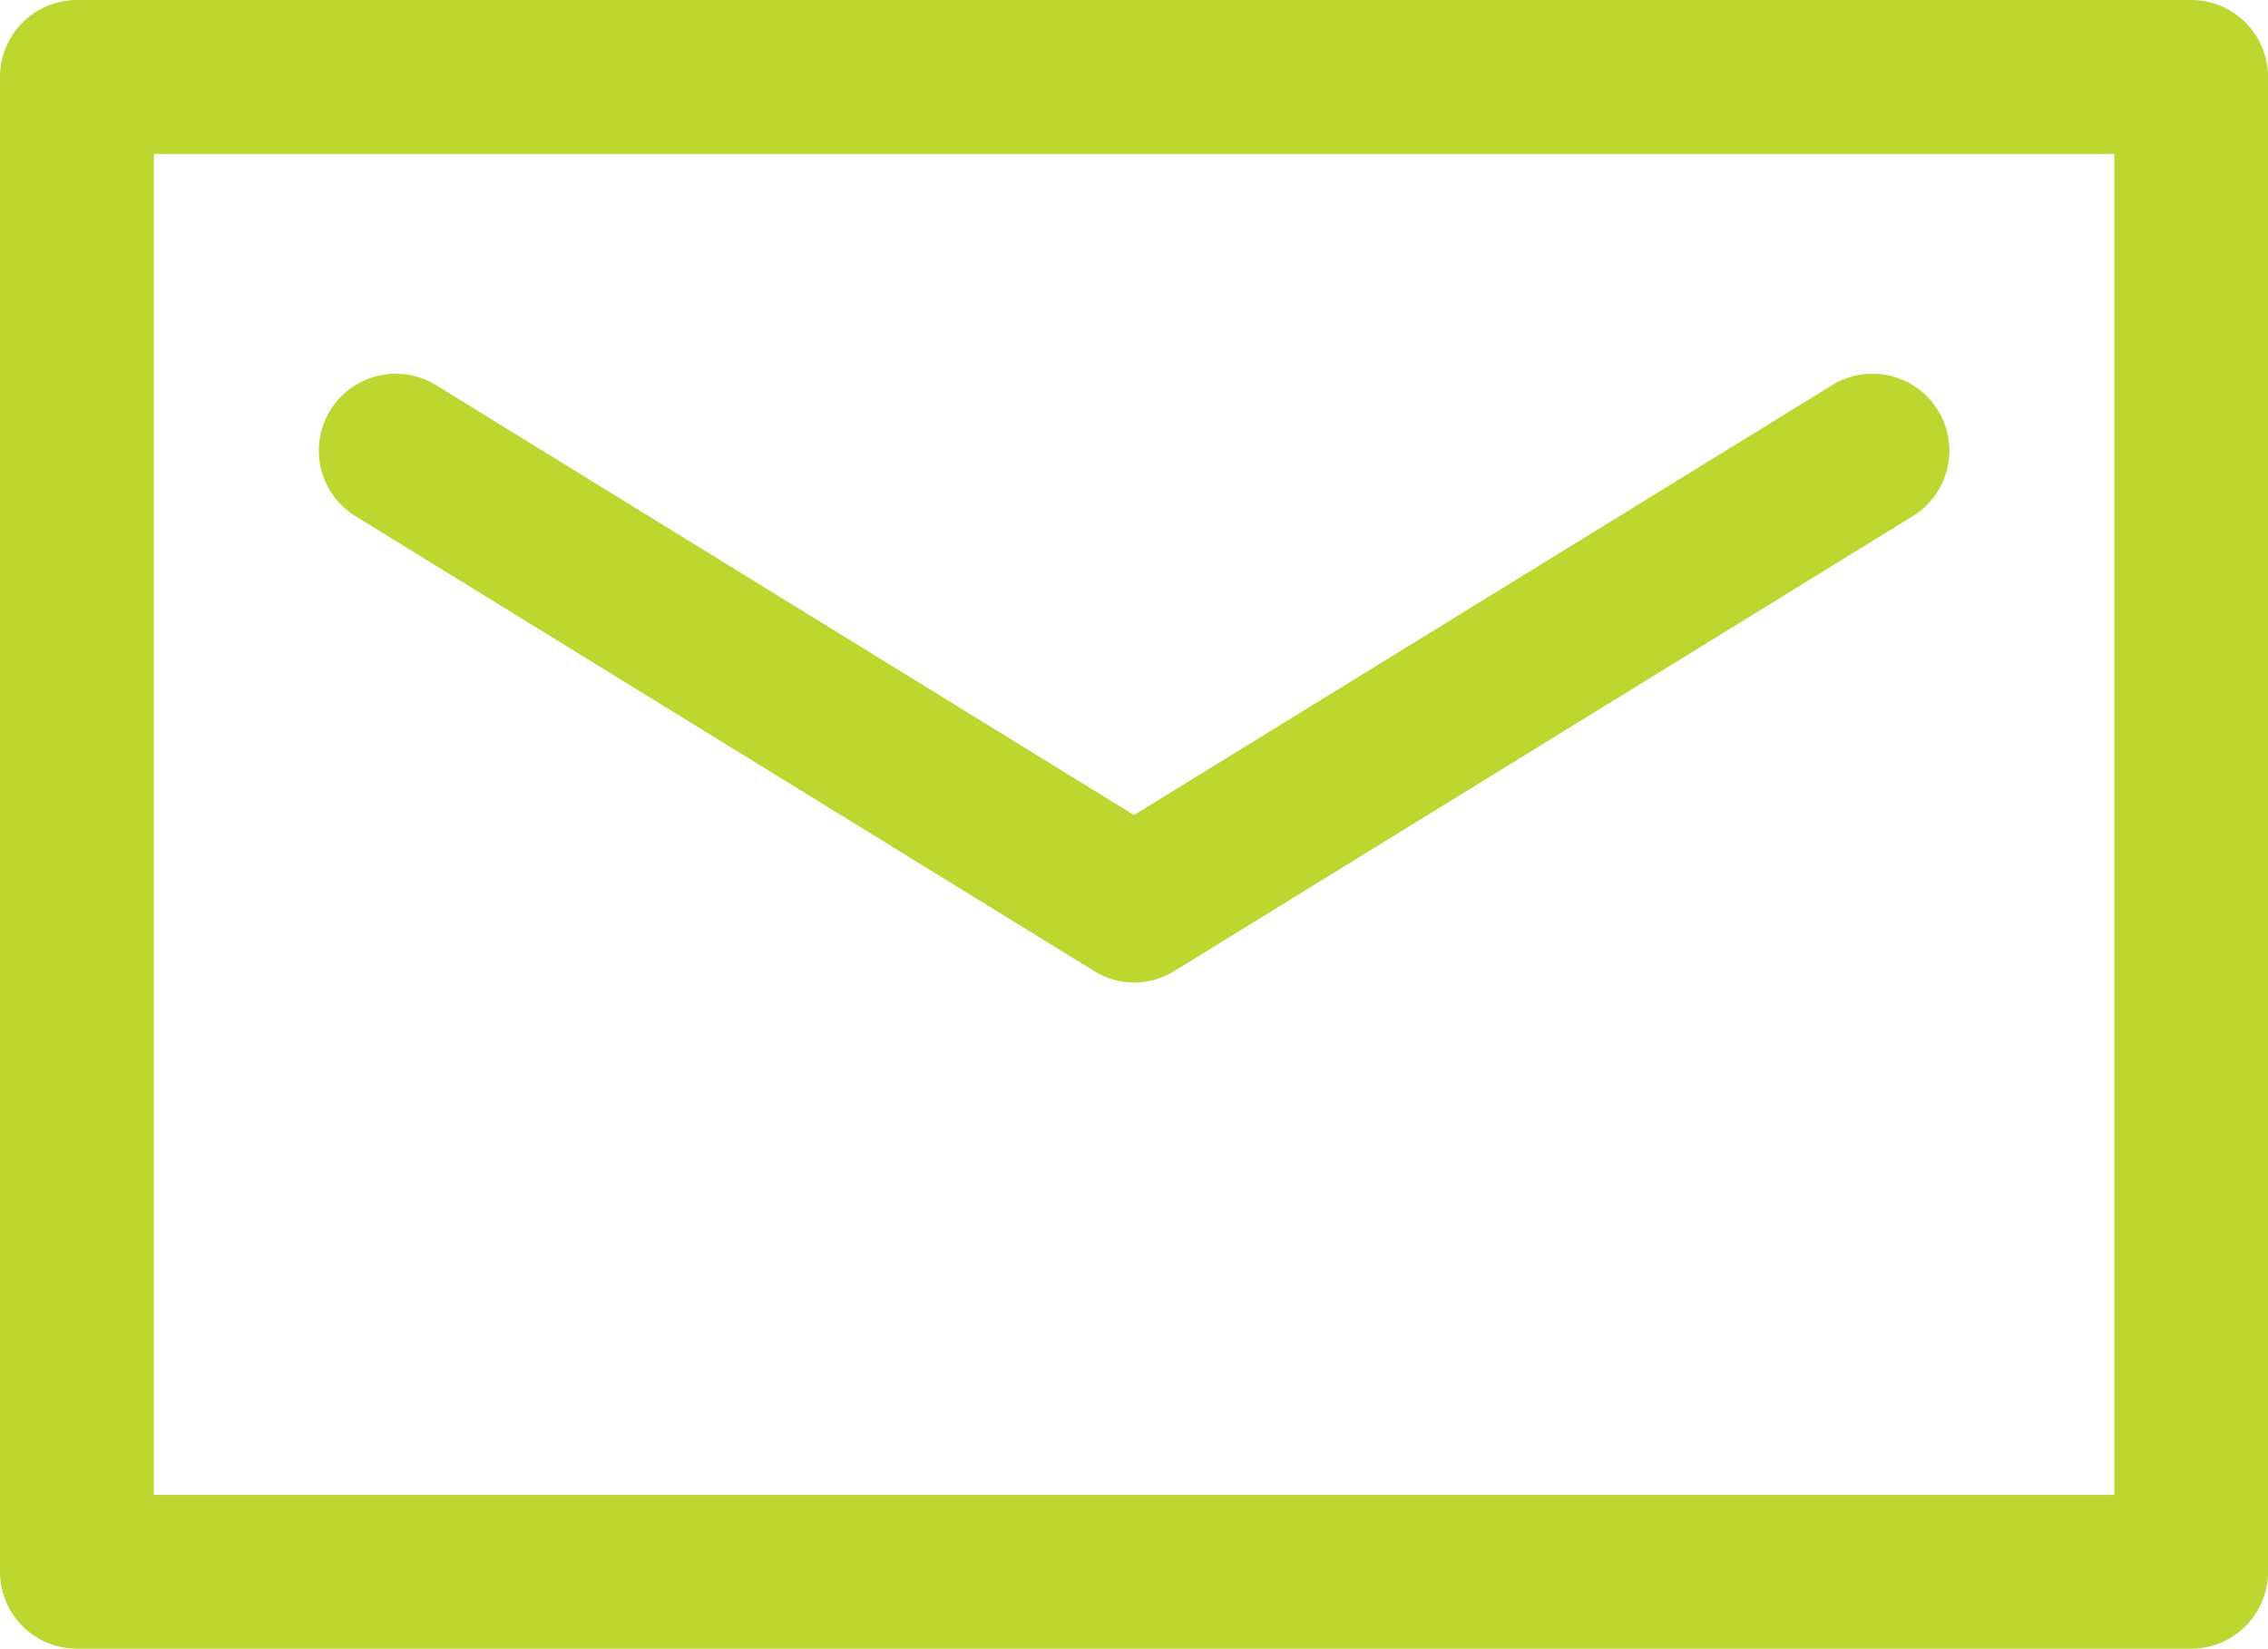
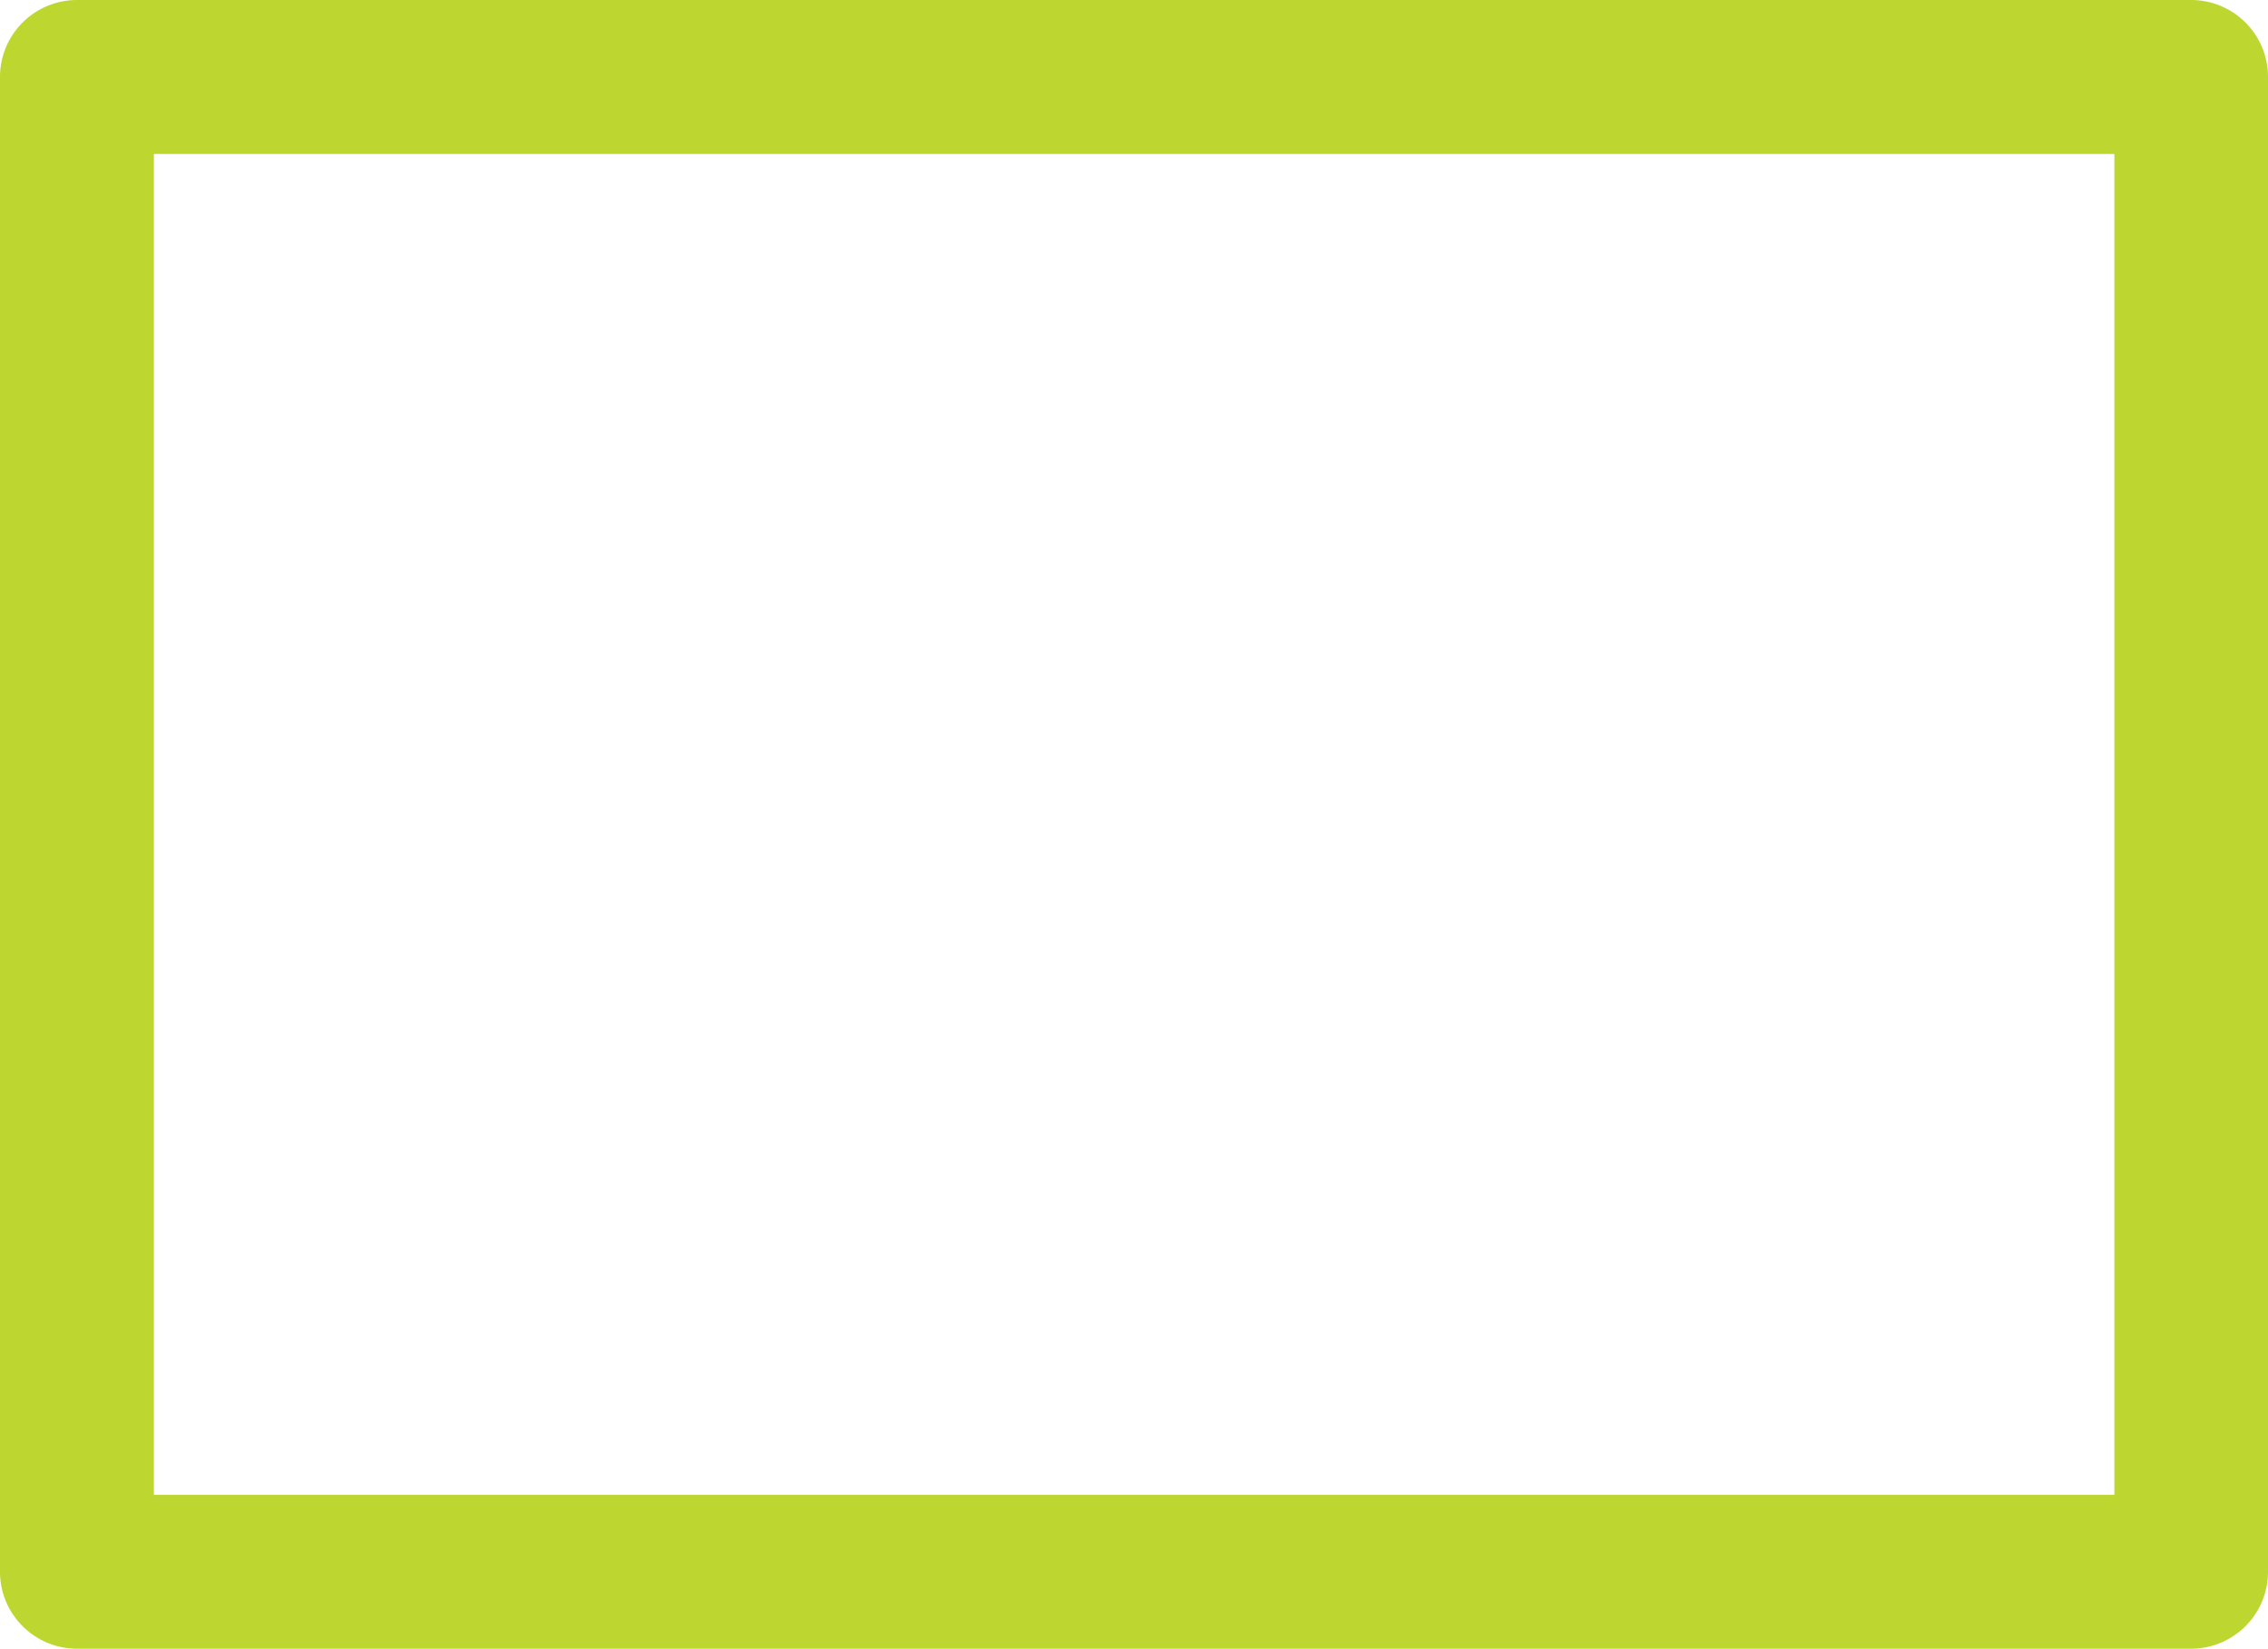
<svg xmlns="http://www.w3.org/2000/svg" width="19.664" height="14.297">
  <path fill="#BDD630" d="M18.998 0H.668A.668.668 0 0 0 0 .668v12.961c0 .369.299.668.668.668h18.33a.667.667 0 0 0 .666-.668V.668A.667.667 0 0 0 18.998 0zm-.666 12.963H1.334V1.335h16.998v11.628z" />
-   <path fill="#BDD630" d="M3.082 4.476l6.402 3.943a.657.657 0 0 0 .7 0l6.4-3.943a.666.666 0 1 0-.699-1.136L9.832 7.068 3.781 3.34a.666.666 0 1 0-.699 1.136z" />
</svg>